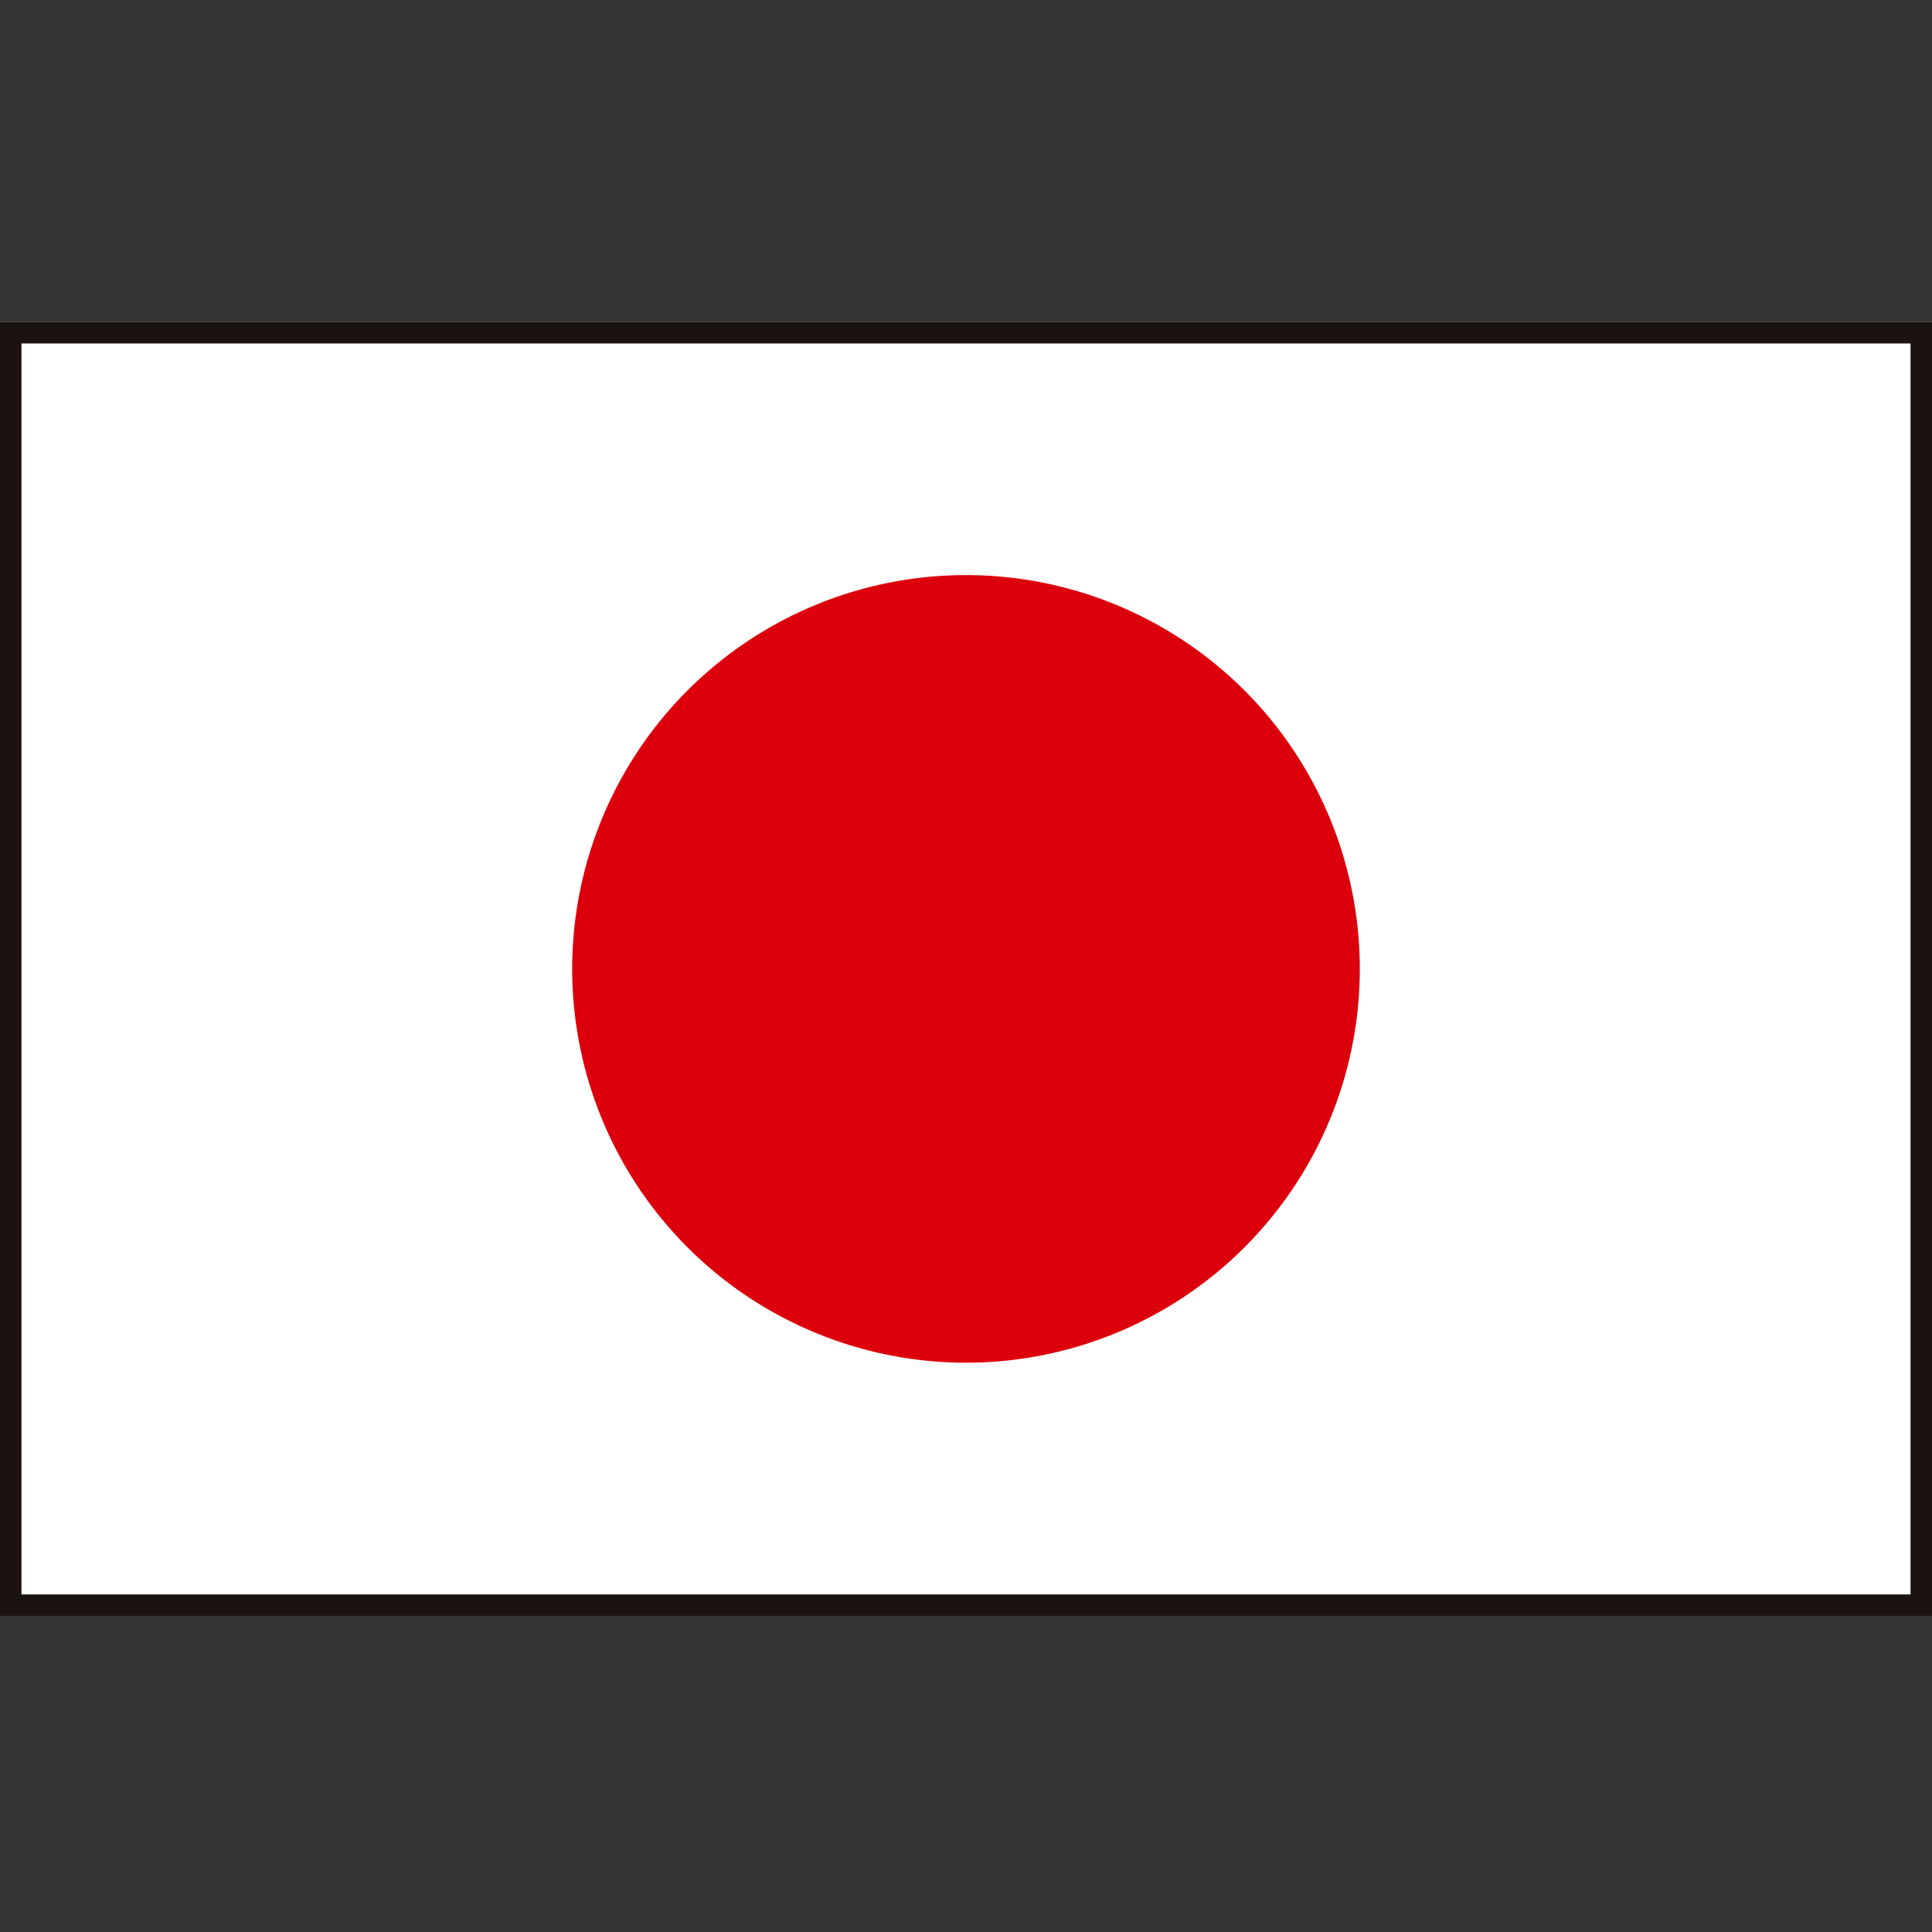
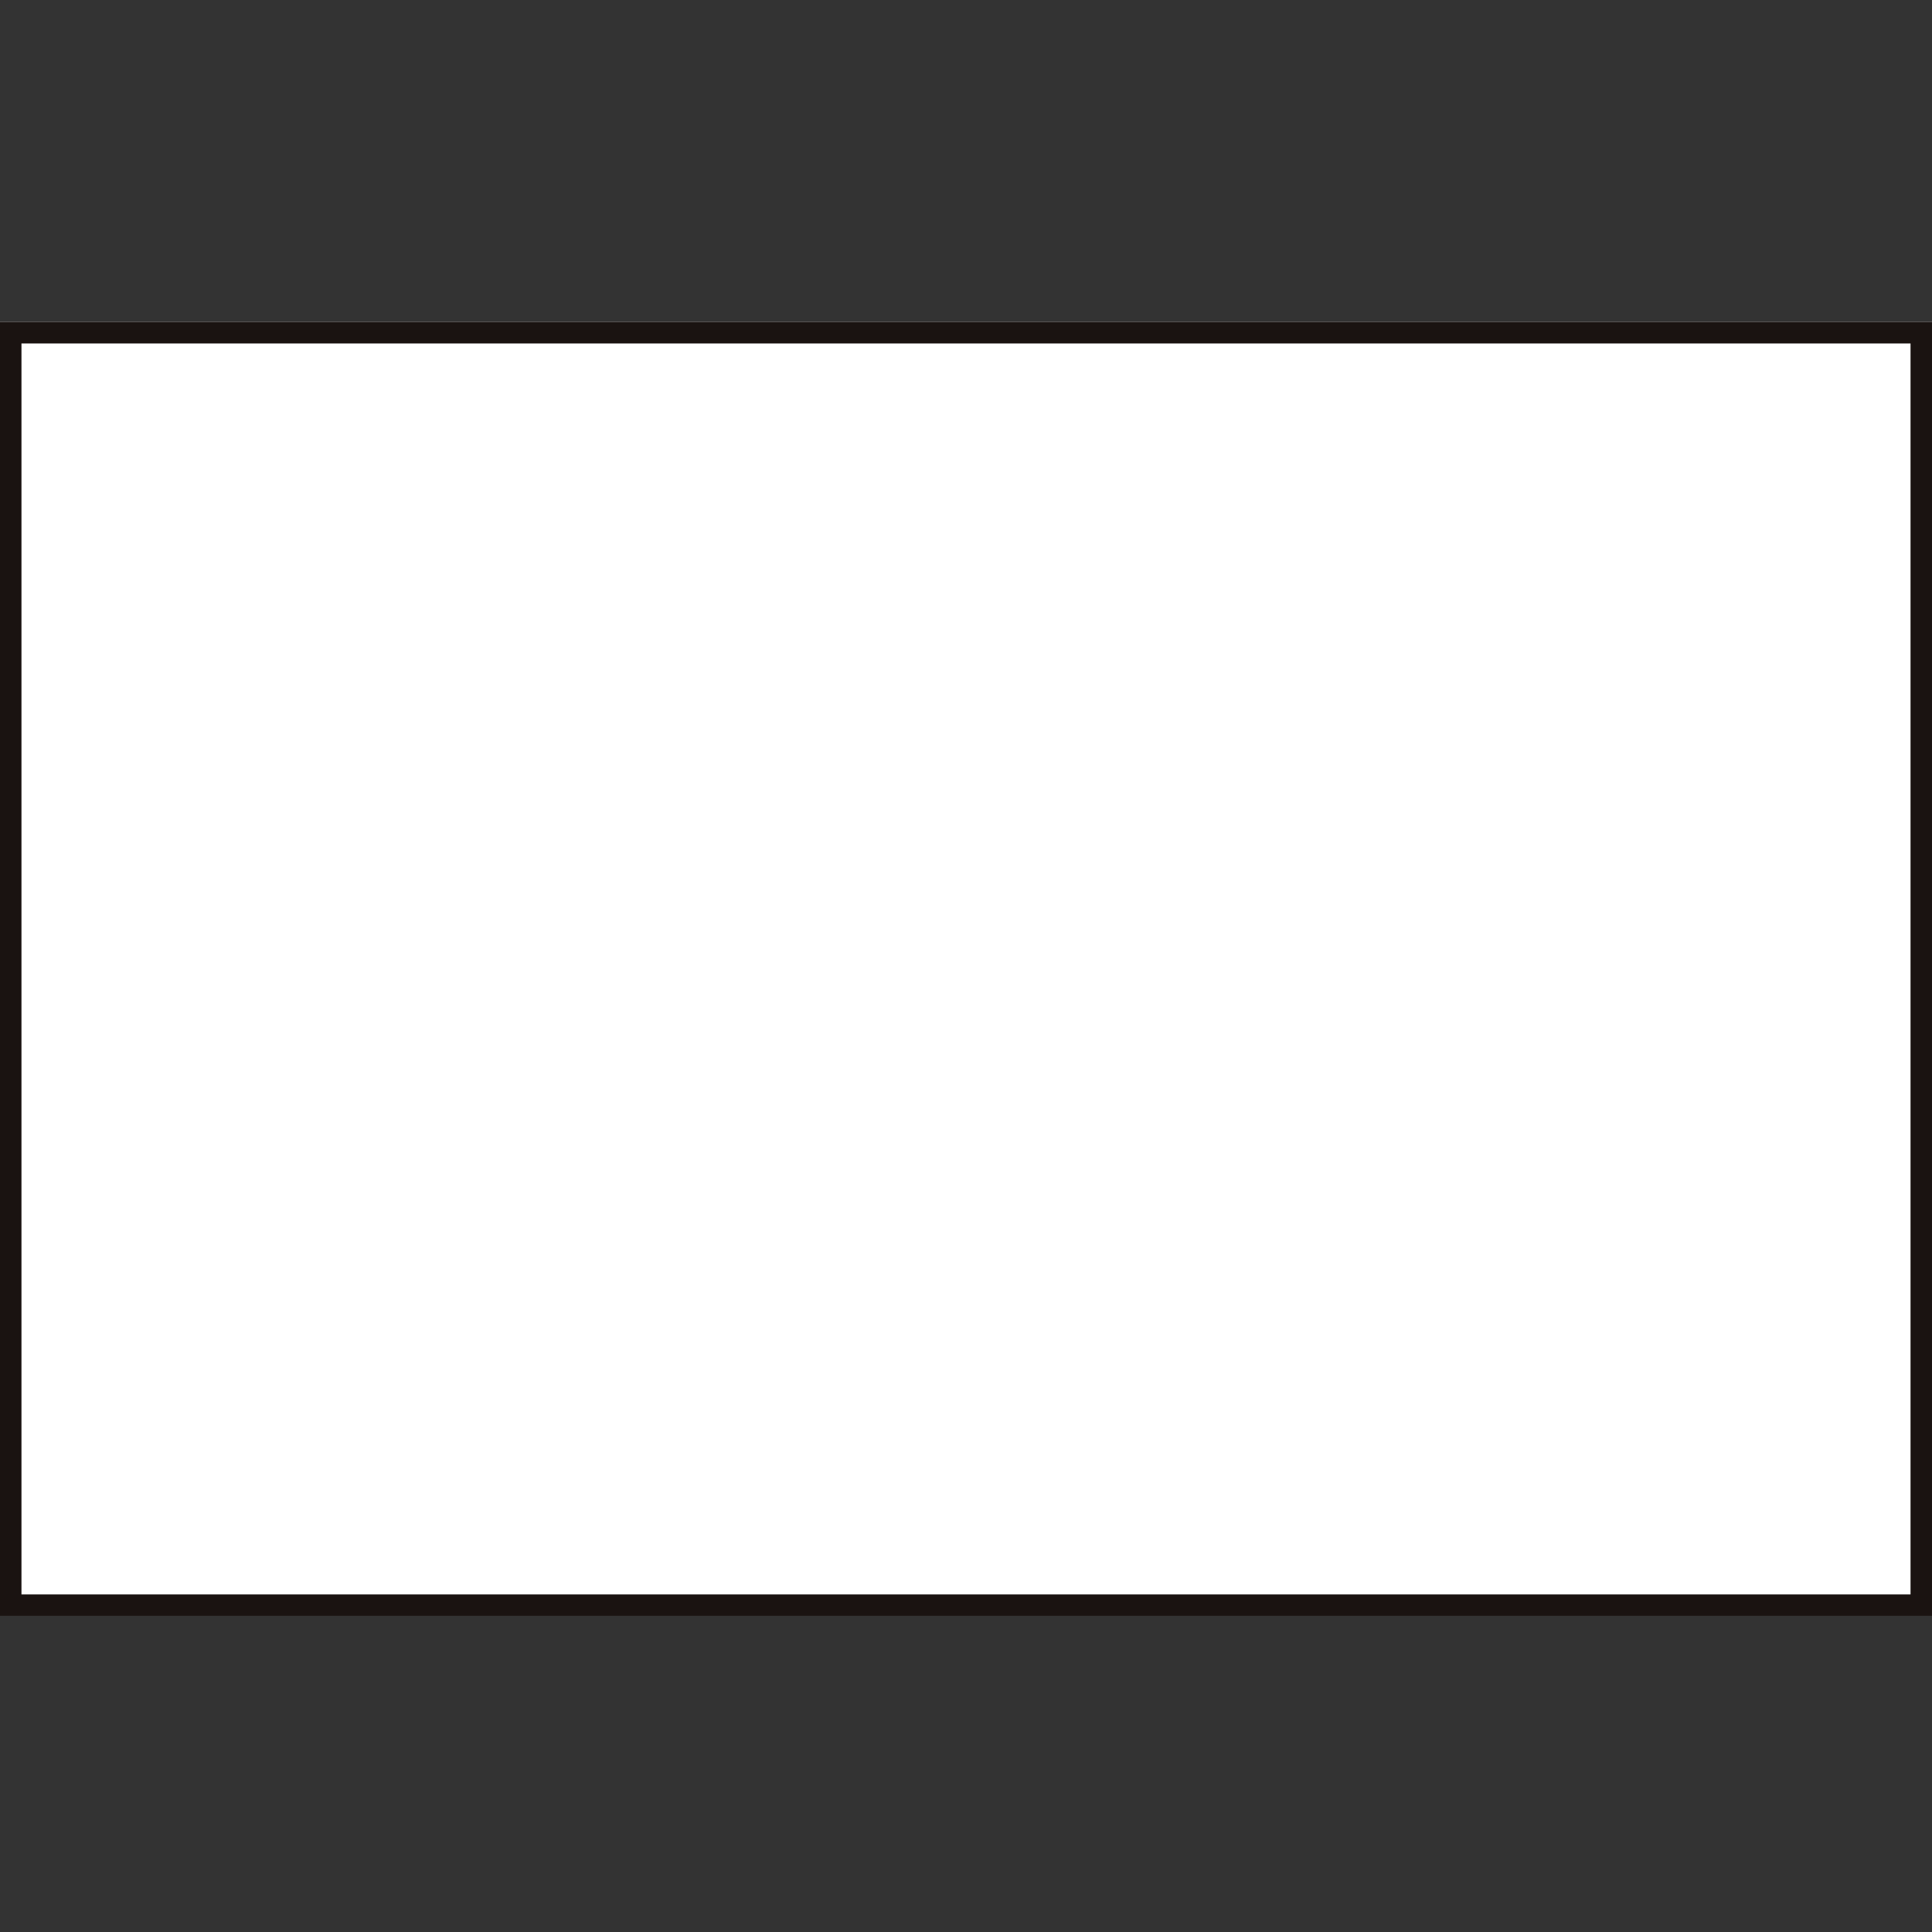
<svg xmlns="http://www.w3.org/2000/svg" width="18" height="18" viewBox="0 0 18 18">
  <rect x="0" y="0" width="18" height="18" fill="#333333" stroke="none" />
  <g id="language_Japanese" transform="translate(-1621 -101)">
    <rect id="footprint" width="18" height="18" transform="translate(1621 101)" fill="none" />
    <g id="组_1319" data-name="组 1319" transform="translate(1620.95 103.95)">
      <rect id="矩形_308" data-name="矩形 308" width="18" height="12.055" transform="translate(0.05 0.05)" fill="#fff" />
      <g id="组_1320" data-name="组 1320">
        <g id="组_1330" data-name="组 1330">
          <g id="矩形_309" data-name="矩形 309" transform="translate(0.05 0.05)" fill="none" stroke="#1a1311" stroke-width="0.2">
            <rect width="18" height="12.055" stroke="none" />
            <rect x="0.1" y="0.1" width="17.8" height="11.855" fill="none" />
          </g>
-           <path id="路径_11549" data-name="路径 11549" d="M12.719,6.077A3.669,3.669,0,1,1,9.05,2.408a3.669,3.669,0,0,1,3.669,3.669" fill="#dc000c" />
        </g>
      </g>
    </g>
  </g>
</svg>